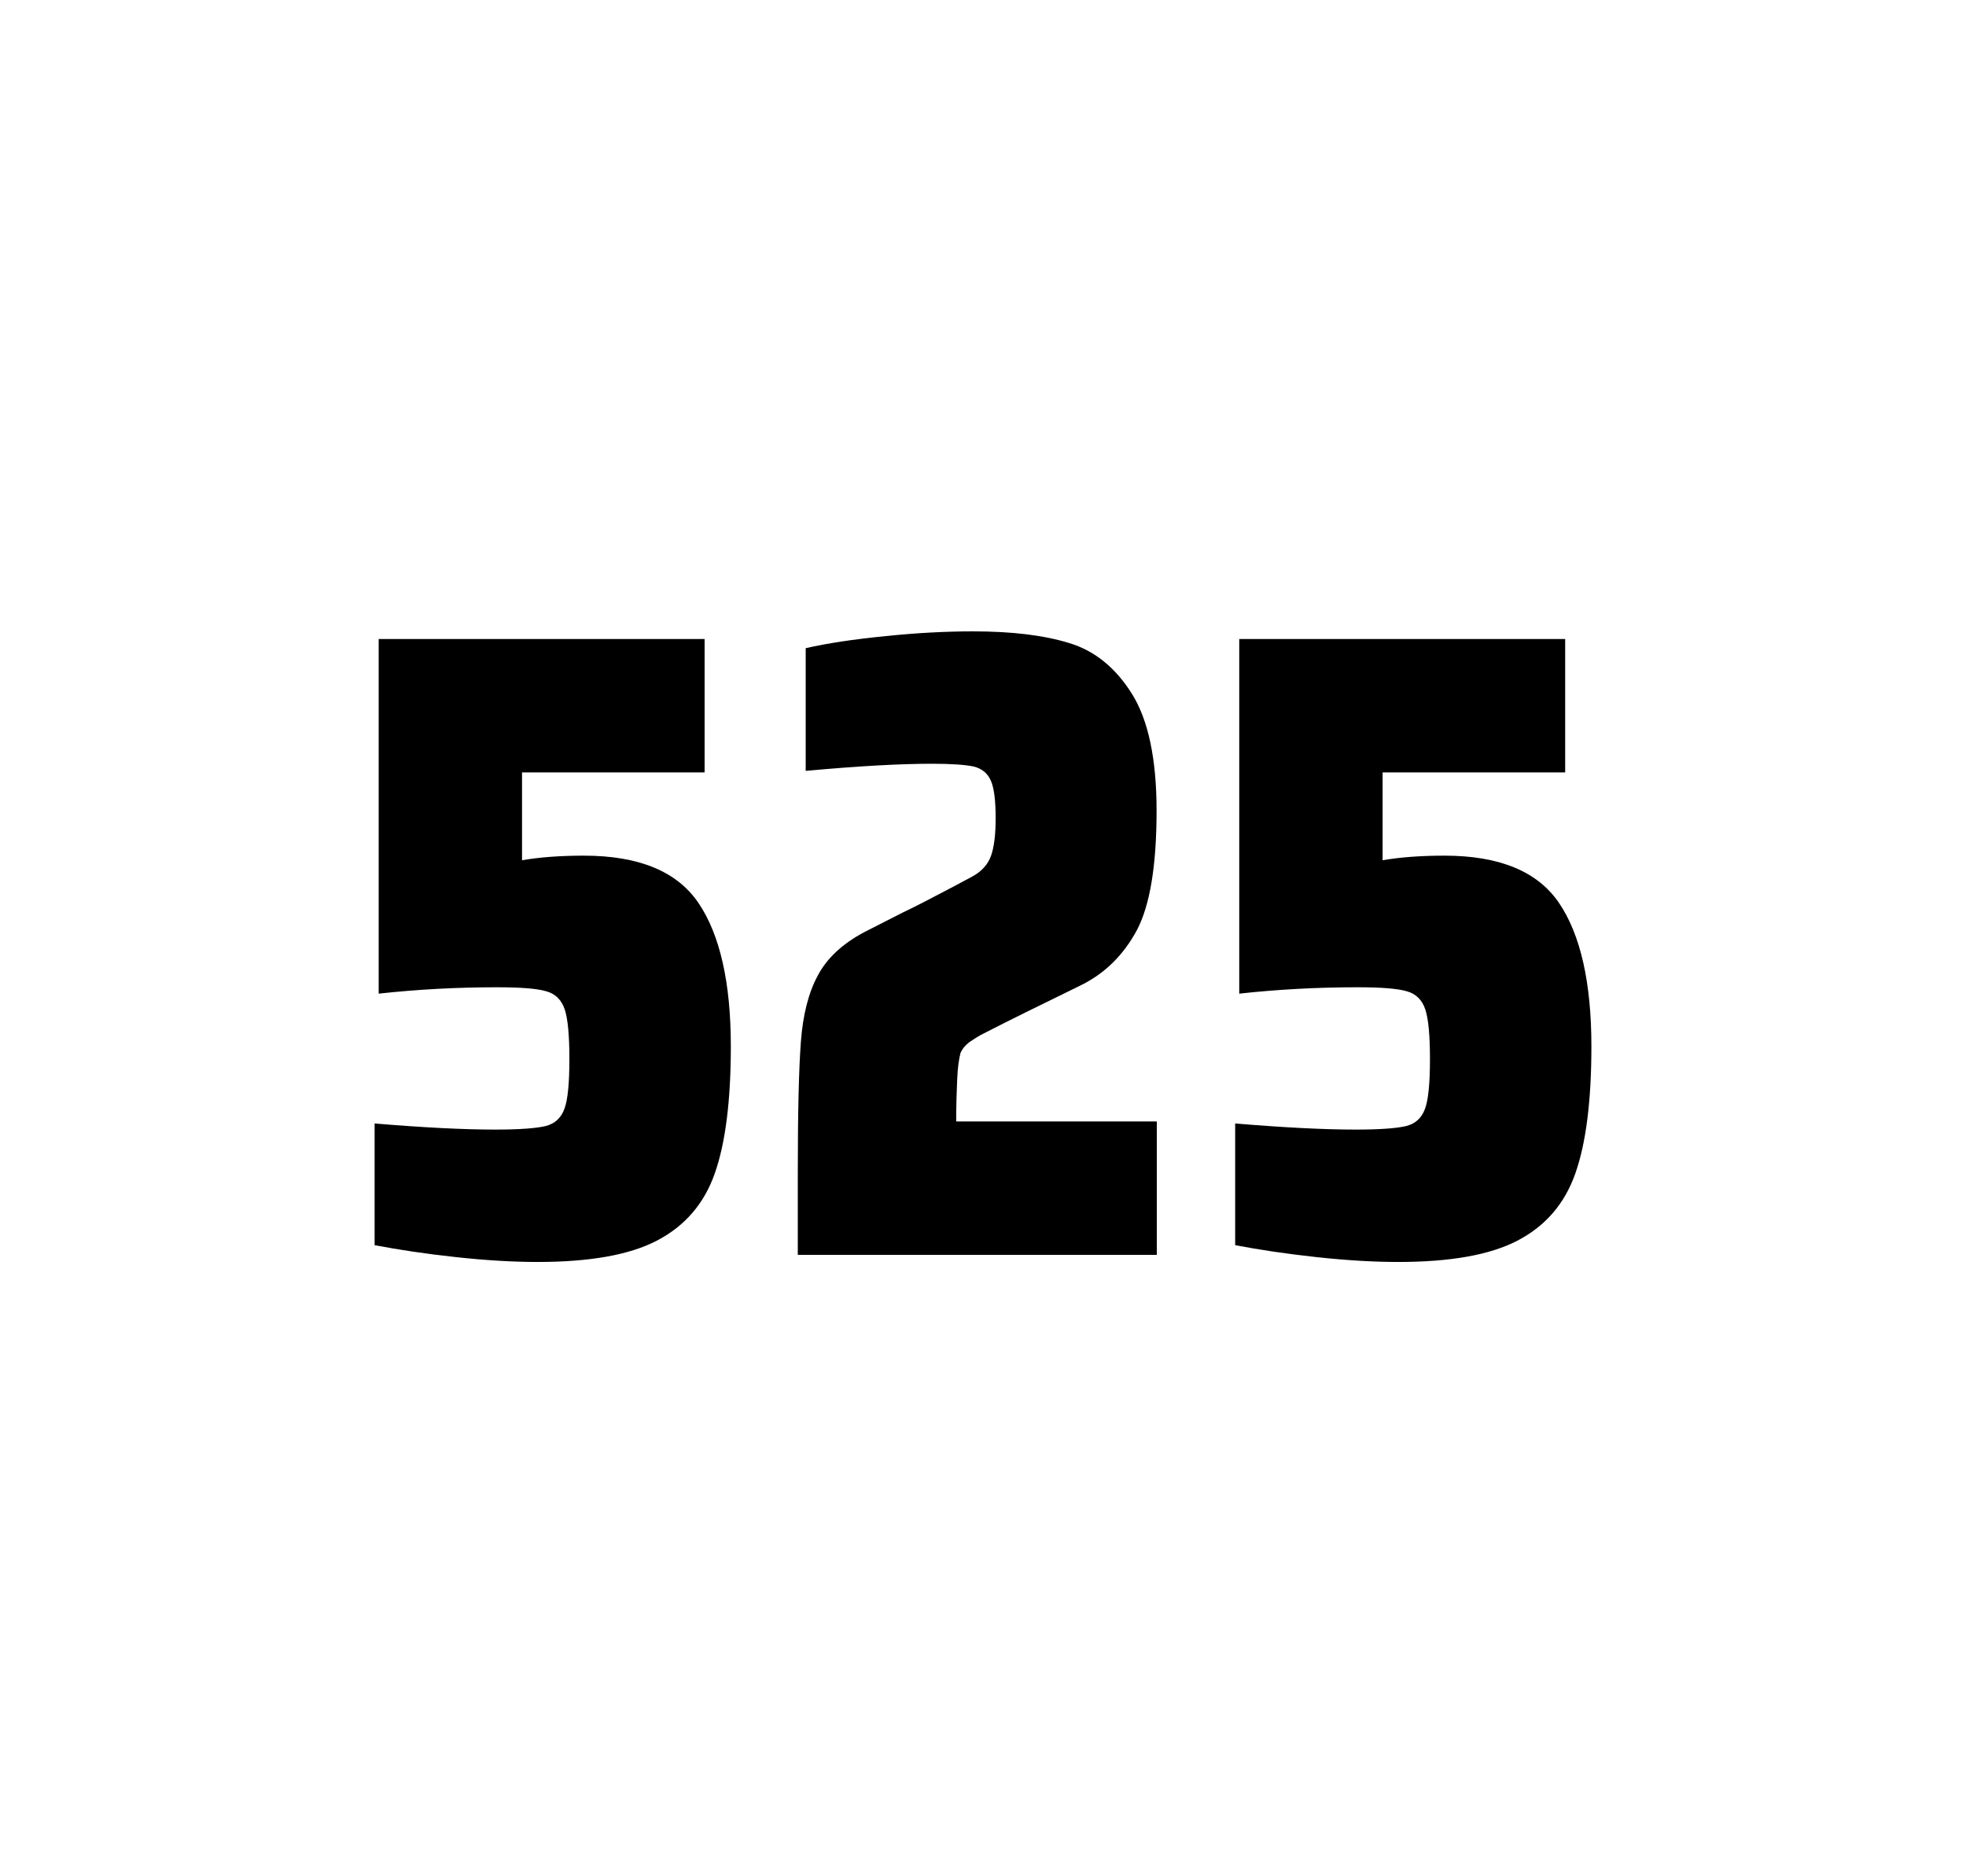
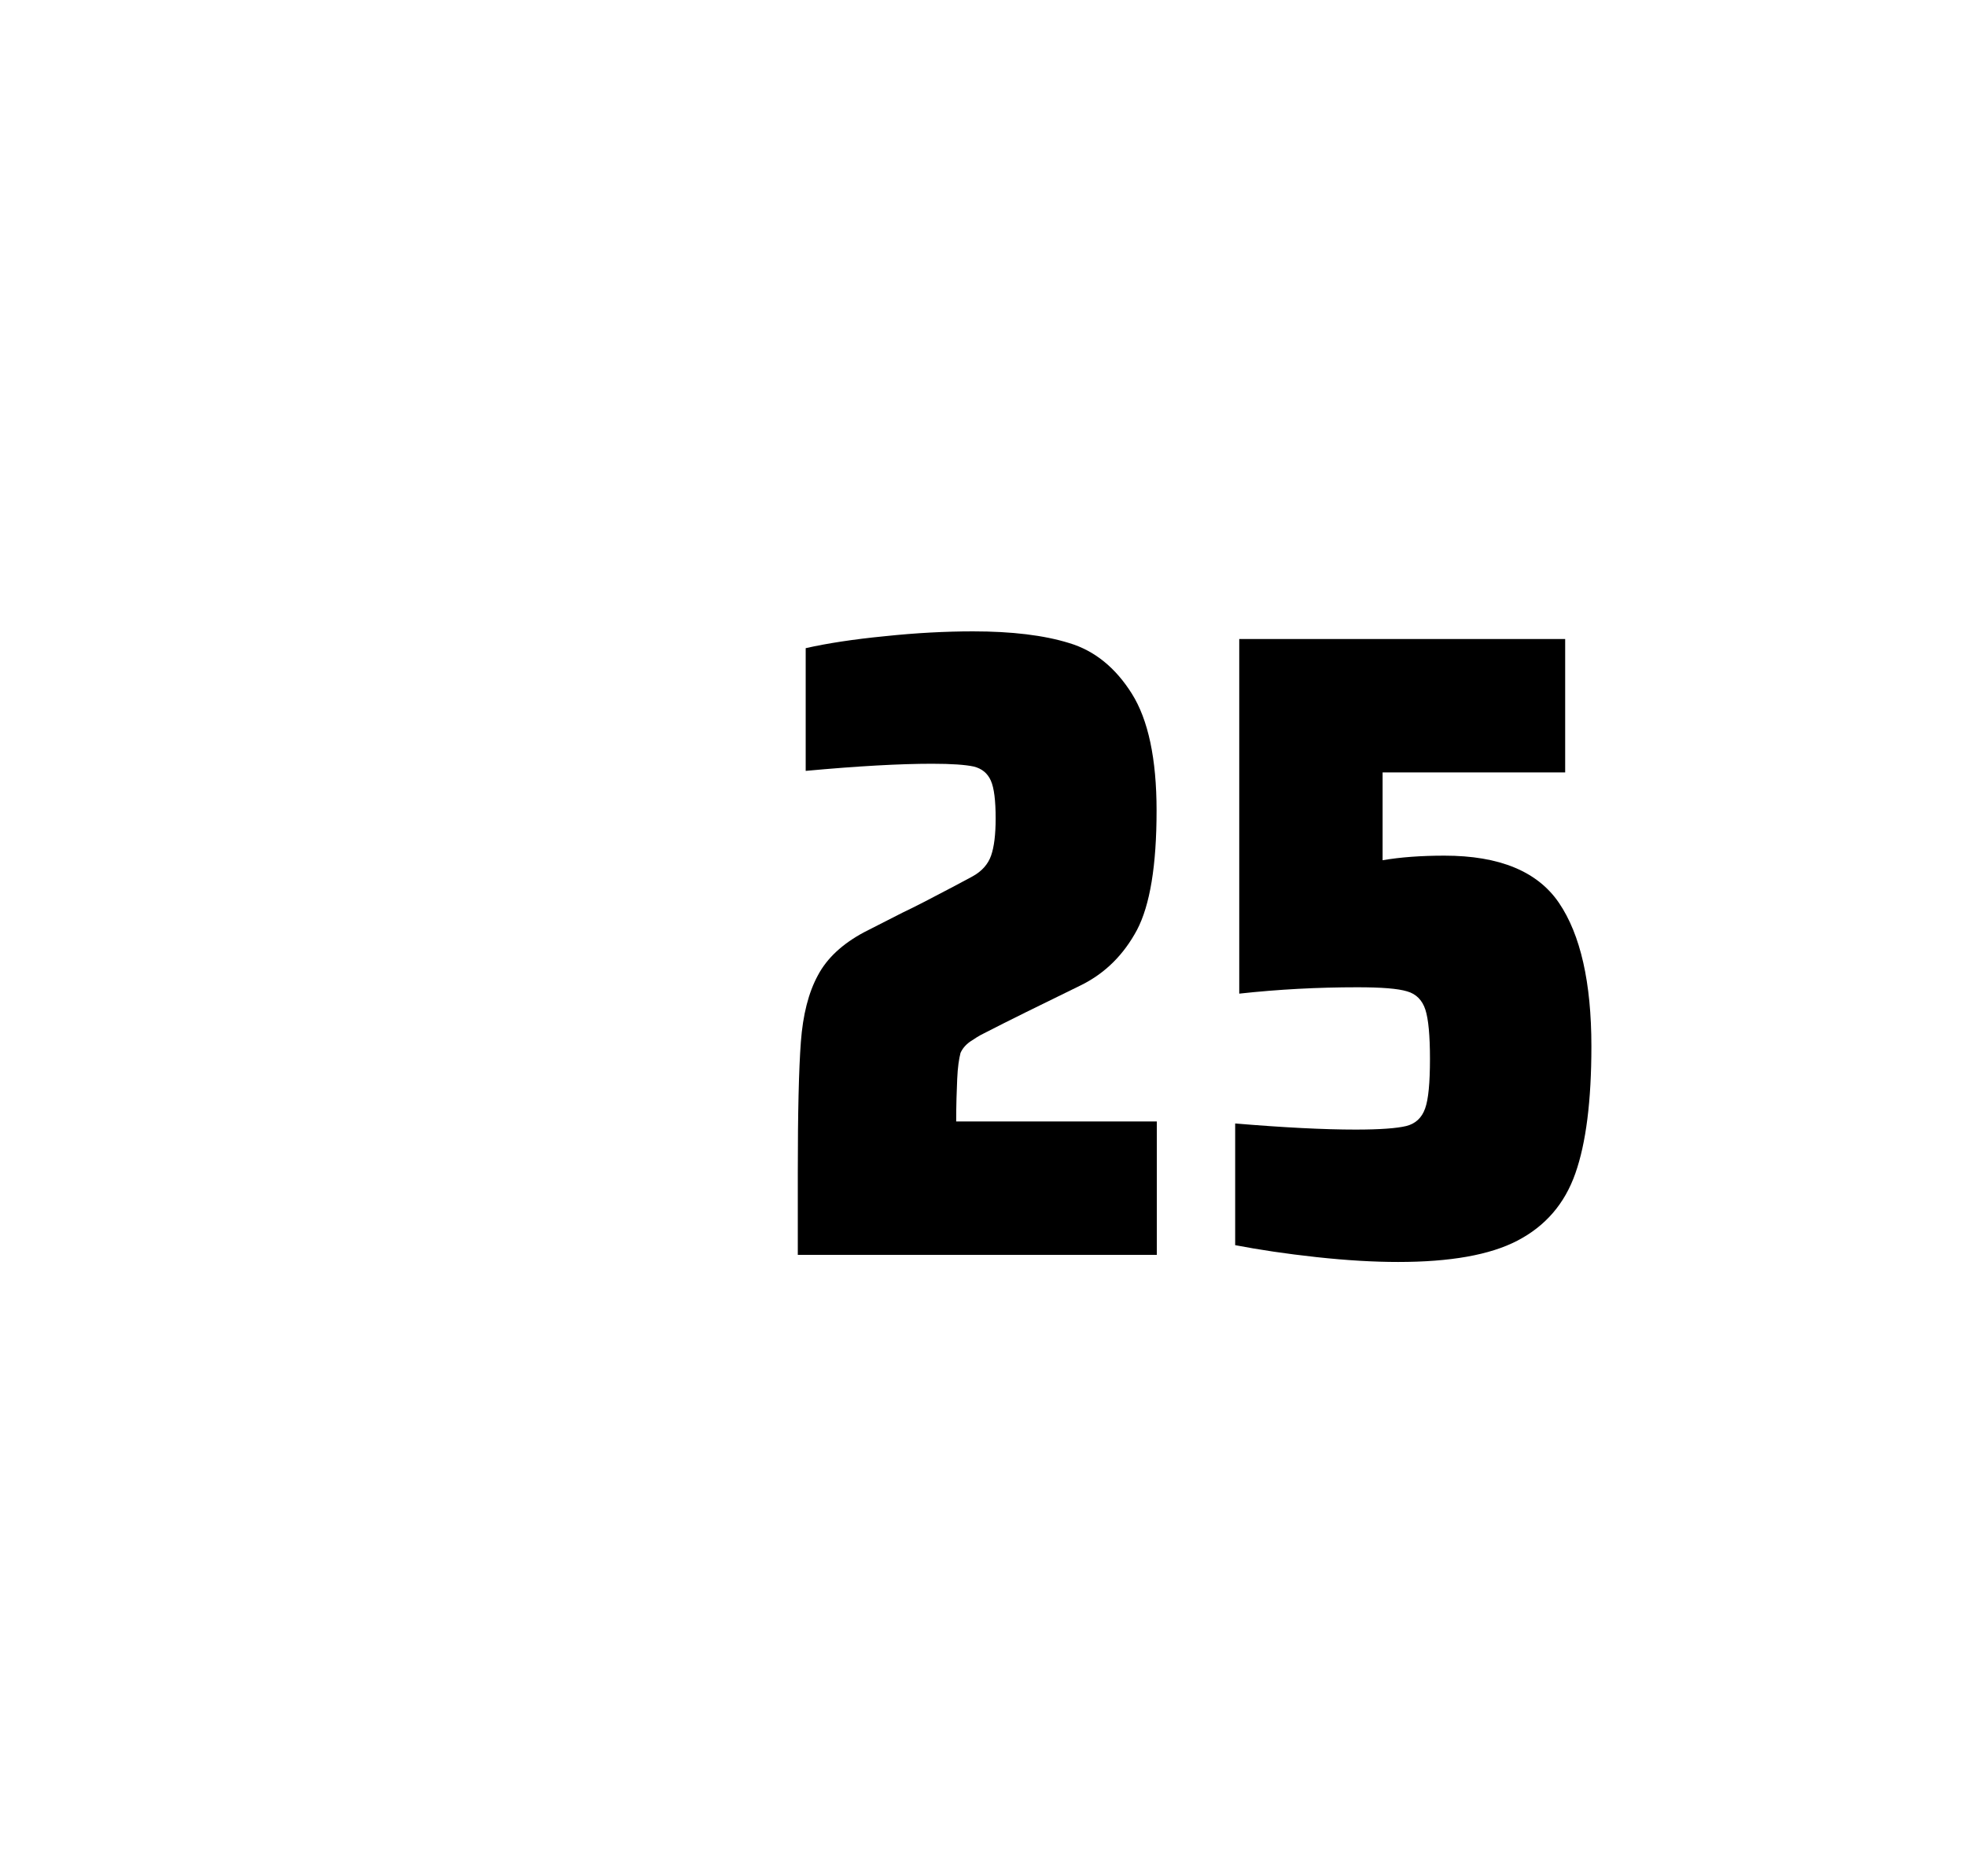
<svg xmlns="http://www.w3.org/2000/svg" version="1.1" id="wrapper" x="0px" y="0px" viewBox="0 0 772.1 737" style="enable-background:new 0 0 772.1 737;">
  <style type="text/css">
	.st0{fill:none;}
</style>
-   <path id="frame" class="st0" d="M 1.5 0 L 770.5 0 C 771.3 0 772 0.7 772 1.5 L 772 735.4 C 772 736.2 771.3 736.9 770.5 736.9 L 1.5 736.9 C 0.7 736.9 0 736.2 0 735.4 L 0 1.5 C 0 0.7 0.7 0 1.5 0 Z" />
  <g id="numbers">
-     <path id="five" d="M 194.416 443.7 C 204.016 443.7 210.616 443.2 214.316 442.3 C 217.916 441.4 220.416 439.1 221.716 435.4 C 223.016 431.8 223.616 425.3 223.616 415.9 C 223.616 406.8 223.016 400.3 221.816 396.6 C 220.616 392.9 218.216 390.4 214.616 389.4 C 211.016 388.3 204.516 387.8 195.116 387.8 C 179.616 387.8 164.216 388.6 148.716 390.3 L 148.716 251 L 276.716 251 L 276.716 303.4 L 205.016 303.4 L 205.016 337.9 C 212.016 336.7 220.116 336.1 229.316 336.1 C 250.916 336.1 265.916 342.3 274.316 354.7 C 282.716 367.1 287.016 385.9 287.016 411 C 287.016 432.3 284.916 449 280.716 460.9 C 276.516 472.9 268.916 481.6 258.016 487.3 C 247.116 493 231.416 495.7 211.116 495.7 C 201.716 495.7 191.116 495.1 179.116 493.8 C 167.116 492.5 156.516 490.9 147.116 489.1 L 147.116 441.3 C 166.216 442.9 182.016 443.7 194.416 443.7 Z" />
    <path id="two" d="M 375.918 423.8 C 375.718 428.4 375.518 433.9 375.518 440.5 L 454.318 440.5 L 454.318 492.9 L 313.318 492.9 L 313.318 460.5 C 313.318 437.1 313.718 420 314.518 409.3 C 315.318 398.6 317.518 389.9 321.218 383.1 C 324.818 376.3 330.918 370.7 339.318 366.2 L 354.418 358.5 C 359.318 356.2 366.218 352.6 375.118 347.9 C 376.018 347.4 378.318 346.2 382.018 344.2 C 385.618 342.2 388.018 339.5 389.218 336.1 C 390.418 332.7 391.018 327.8 391.018 321.5 C 391.018 314.5 390.418 309.5 389.118 306.6 C 387.818 303.7 385.618 301.9 382.418 301.1 C 379.218 300.4 373.818 300 366.018 300 C 353.618 300 337.018 300.9 316.418 302.8 L 316.418 254.6 C 324.818 252.7 335.218 251.1 347.518 249.9 C 359.818 248.6 371.418 248 382.118 248 C 397.318 248 409.918 249.5 419.918 252.6 C 429.918 255.6 438.118 262.3 444.518 272.5 C 450.918 282.7 454.218 298 454.218 318.4 C 454.218 340 451.618 355.6 446.518 365.3 C 441.318 375 434.118 382.2 424.718 386.9 C 408.318 394.9 395.518 401.2 386.418 405.9 C 384.518 406.8 382.718 408 380.918 409.2 C 379.118 410.5 377.918 412 377.218 413.6 C 376.618 415.9 376.118 419.2 375.918 423.8 Z" />
    <path id="five" d="M 532.384 443.7 C 541.984 443.7 548.584 443.2 552.284 442.3 C 555.884 441.4 558.384 439.1 559.684 435.4 C 560.984 431.8 561.584 425.3 561.584 415.9 C 561.584 406.8 560.984 400.3 559.784 396.6 C 558.584 392.9 556.184 390.4 552.584 389.4 C 548.984 388.3 542.484 387.8 533.084 387.8 C 517.584 387.8 502.184 388.6 486.684 390.3 L 486.684 251 L 614.684 251 L 614.684 303.4 L 542.984 303.4 L 542.984 337.9 C 549.984 336.7 558.084 336.1 567.284 336.1 C 588.884 336.1 603.884 342.3 612.284 354.7 C 620.684 367.1 624.984 385.9 624.984 411 C 624.984 432.3 622.884 449 618.684 460.9 C 614.484 472.9 606.884 481.6 595.984 487.3 C 585.084 493 569.384 495.7 549.084 495.7 C 539.684 495.7 529.084 495.1 517.084 493.8 C 505.084 492.5 494.484 490.9 485.084 489.1 L 485.084 441.3 C 504.184 442.9 519.984 443.7 532.384 443.7 Z" />
  </g>
</svg>